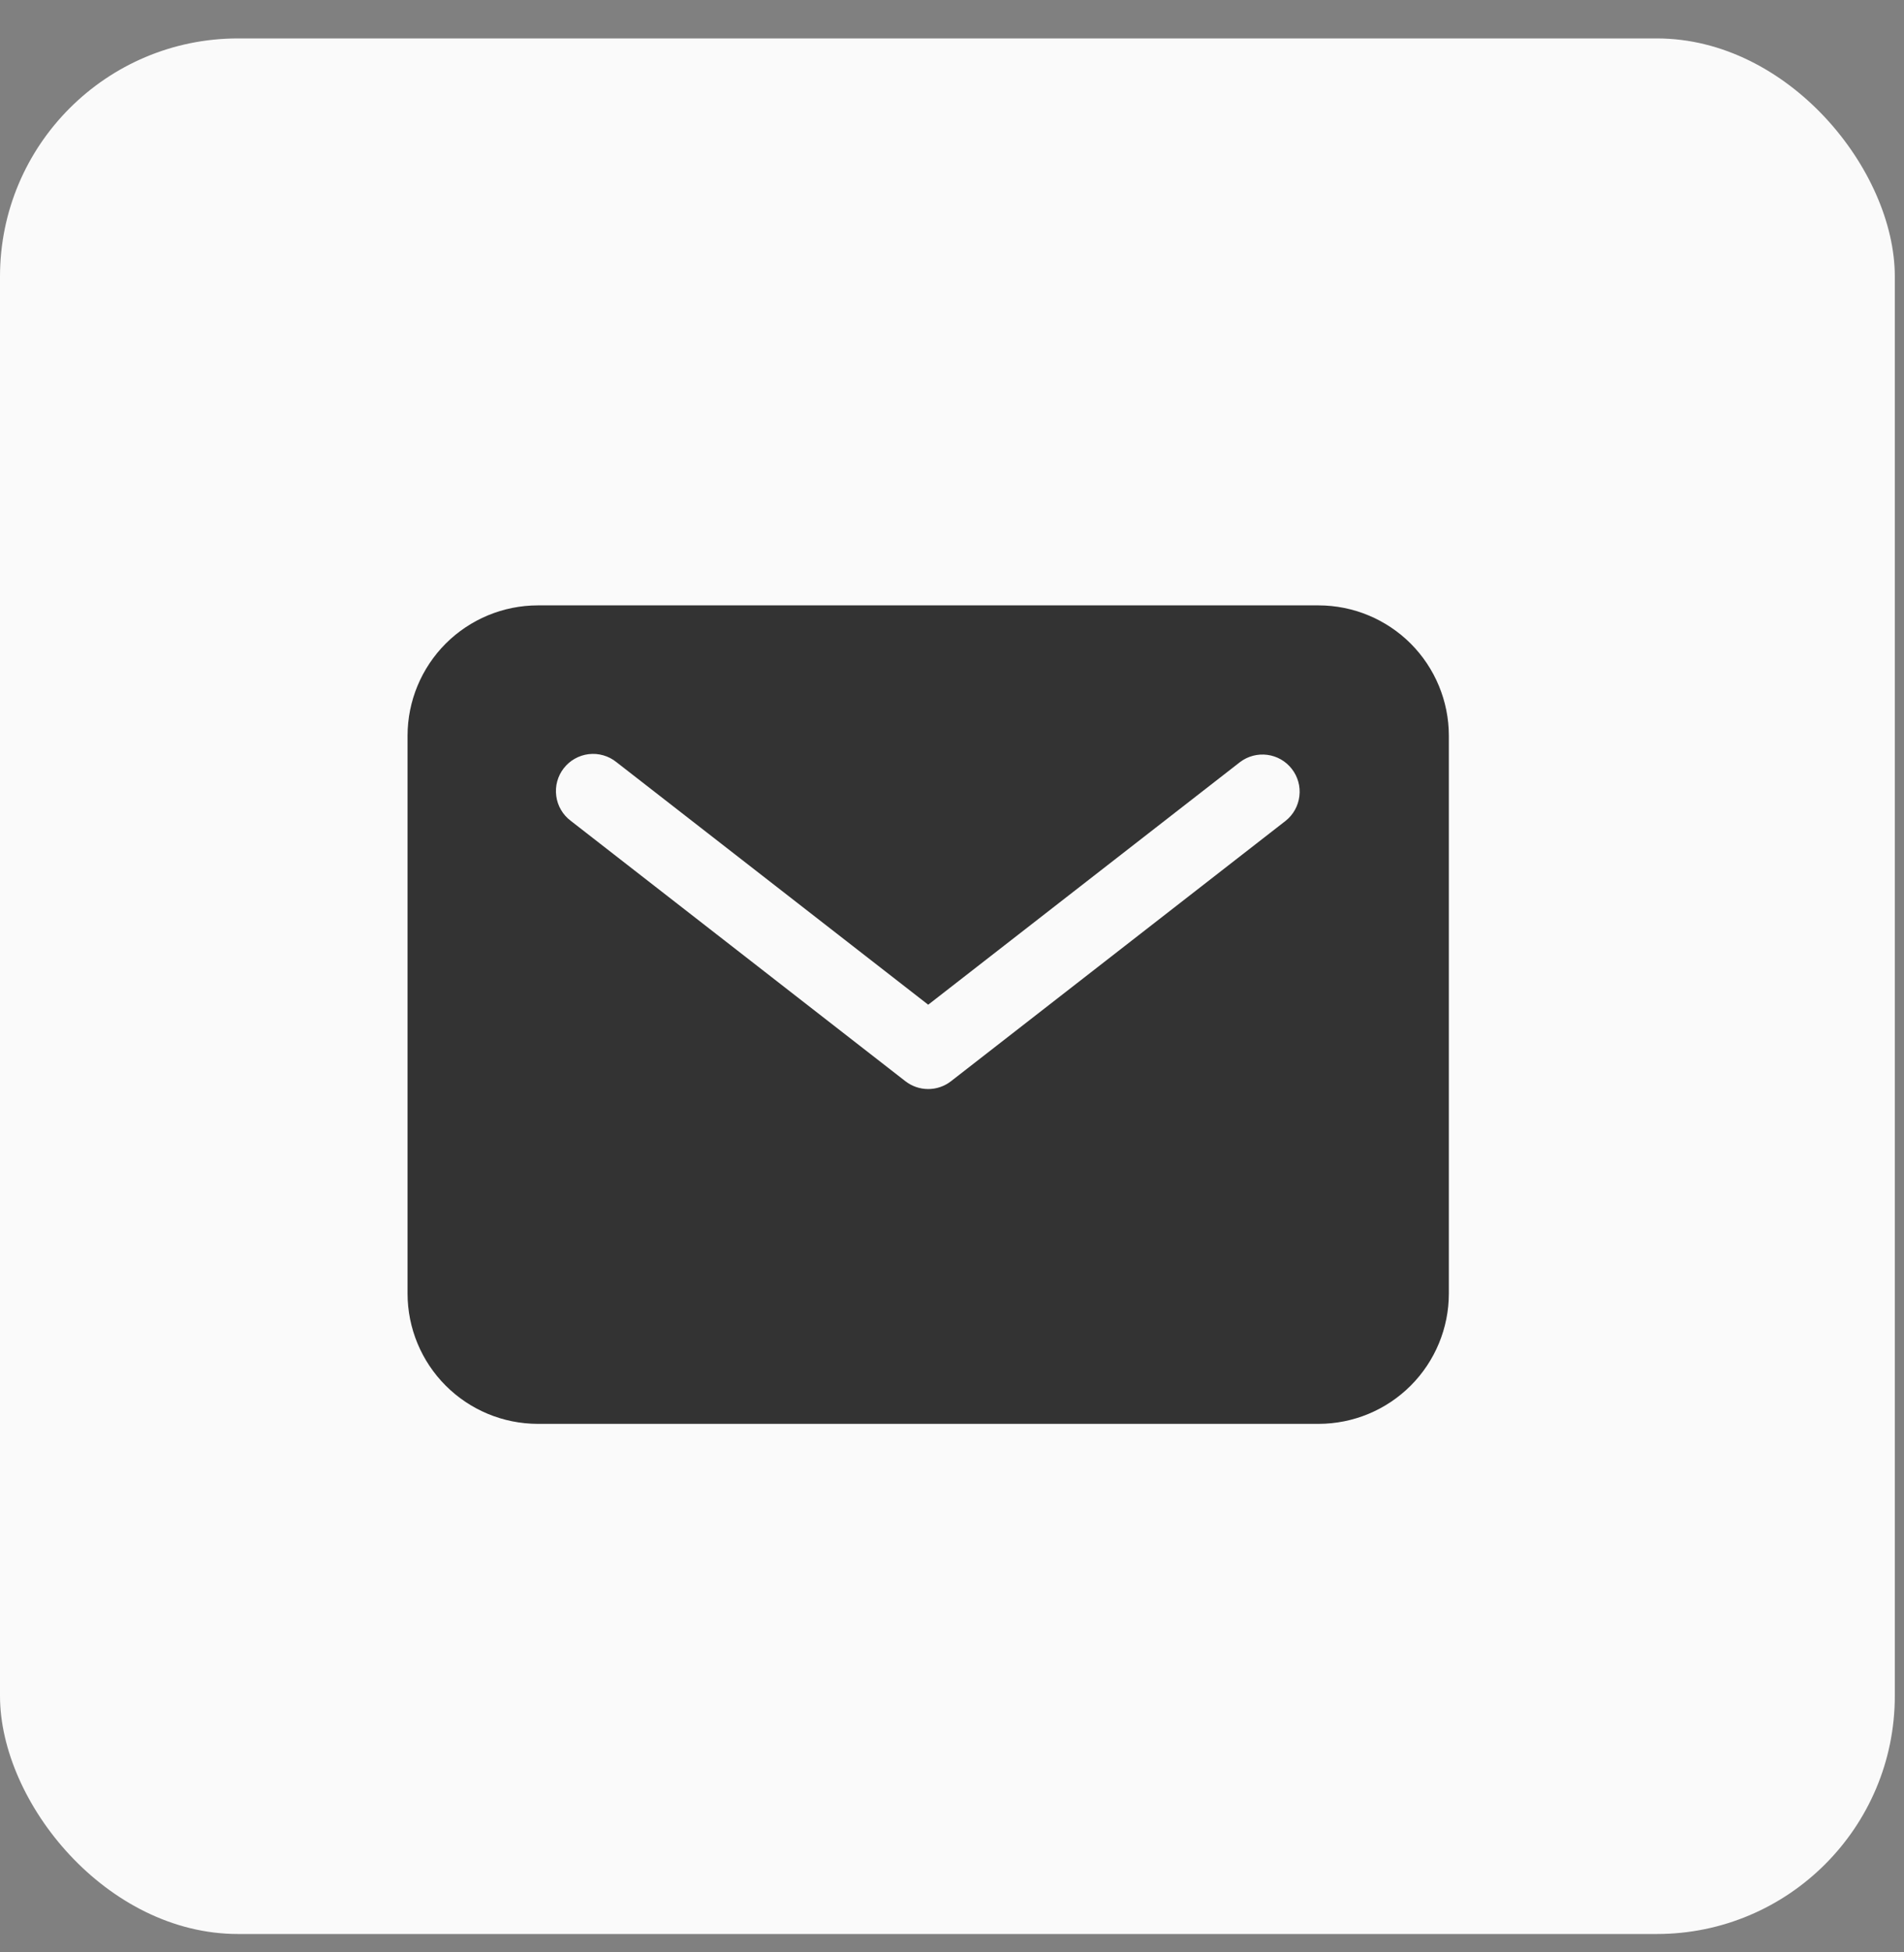
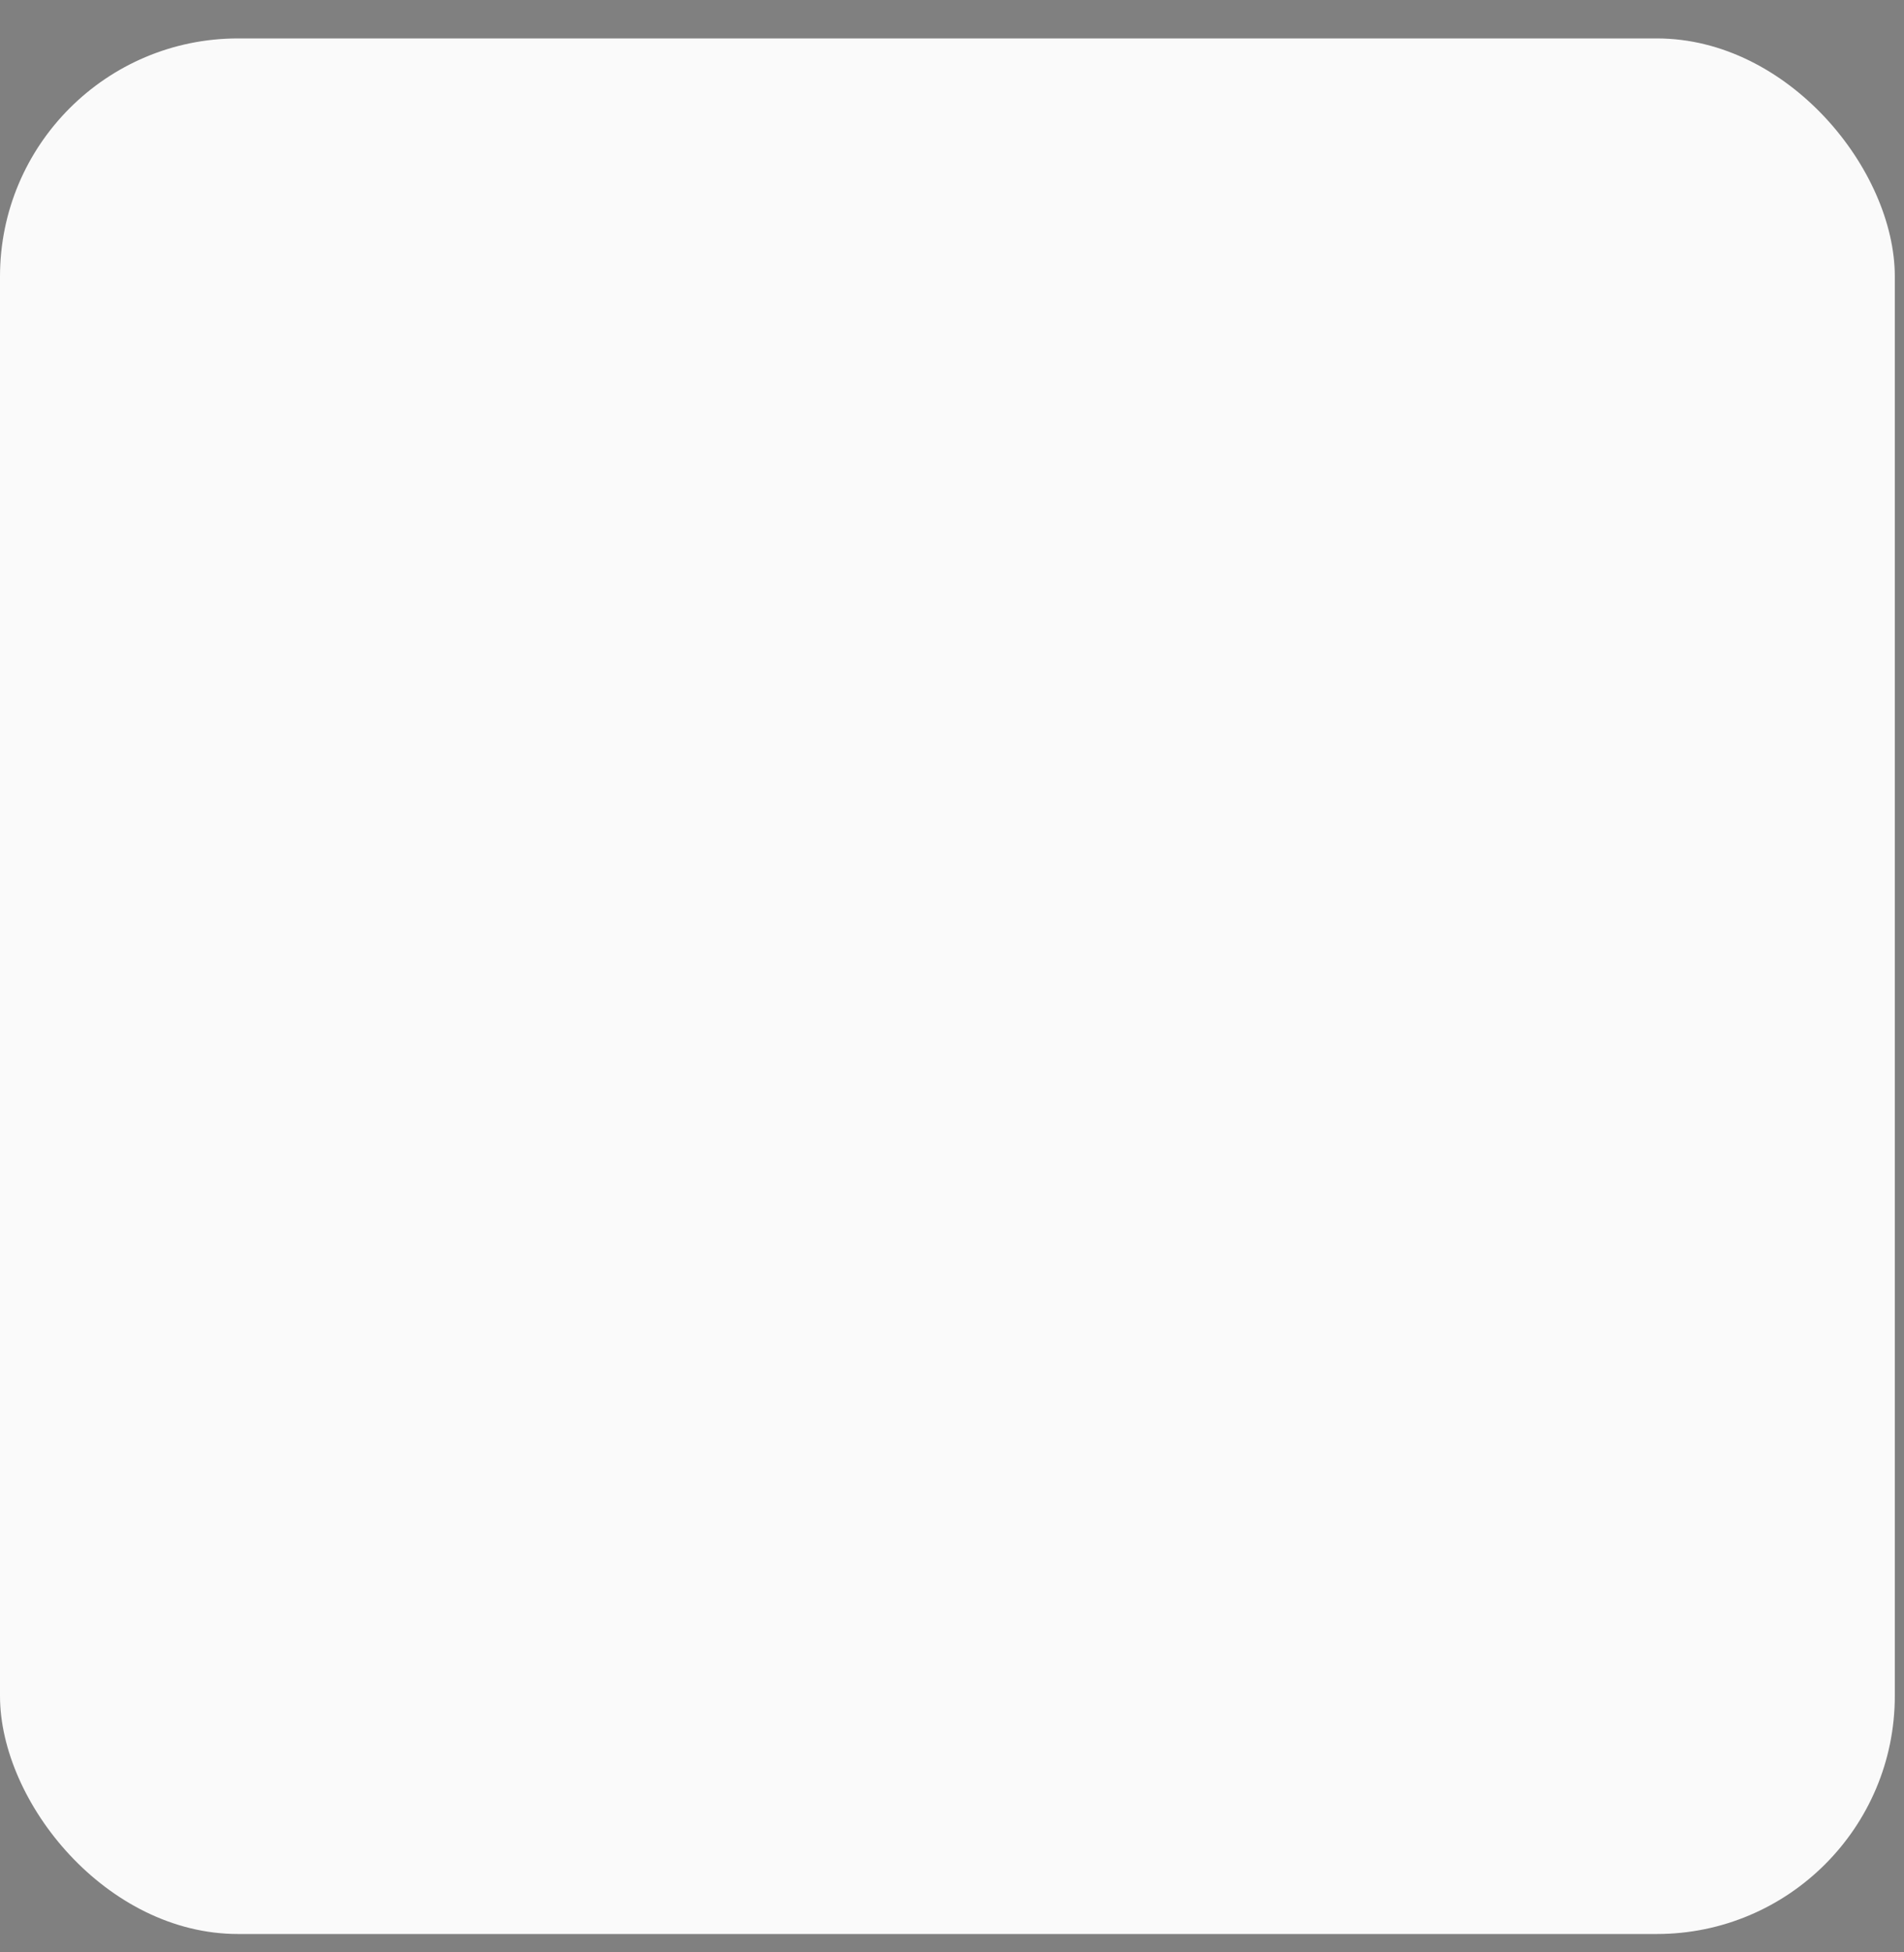
<svg xmlns="http://www.w3.org/2000/svg" width="40" height="41" viewBox="0 0 40 41" fill="none">
  <rect x="0" y="0" width="40" height="41" fill="#808080" stroke="none" />
  <rect y="0.807" width="39.807" height="39.807" rx="5" fill="#FAFAFA" />
-   <path d="M27.703 12.713H11.297C10.572 12.714 9.877 13.003 9.364 13.515C8.852 14.028 8.563 14.723 8.562 15.448V27.167C8.563 27.892 8.852 28.587 9.364 29.099C9.877 29.612 10.572 29.9 11.297 29.901H27.703C28.428 29.9 29.123 29.612 29.636 29.099C30.148 28.587 30.437 27.892 30.438 27.167V15.448C30.437 14.723 30.148 14.028 29.636 13.515C29.123 13.003 28.428 12.714 27.703 12.713ZM27.011 17.236L19.98 22.705C19.842 22.812 19.674 22.87 19.5 22.87C19.326 22.87 19.158 22.812 19.02 22.705L11.989 17.236C11.907 17.174 11.837 17.096 11.785 17.006C11.733 16.917 11.699 16.818 11.686 16.715C11.672 16.613 11.679 16.509 11.706 16.409C11.733 16.309 11.78 16.215 11.843 16.134C11.907 16.052 11.986 15.983 12.076 15.933C12.166 15.882 12.266 15.849 12.368 15.837C12.471 15.825 12.575 15.833 12.675 15.862C12.774 15.89 12.867 15.938 12.948 16.003L19.5 21.099L26.052 16.003C26.216 15.879 26.422 15.825 26.625 15.852C26.829 15.879 27.013 15.985 27.139 16.147C27.265 16.309 27.323 16.514 27.298 16.718C27.274 16.922 27.171 17.108 27.011 17.236Z" fill="#333333" />
</svg>